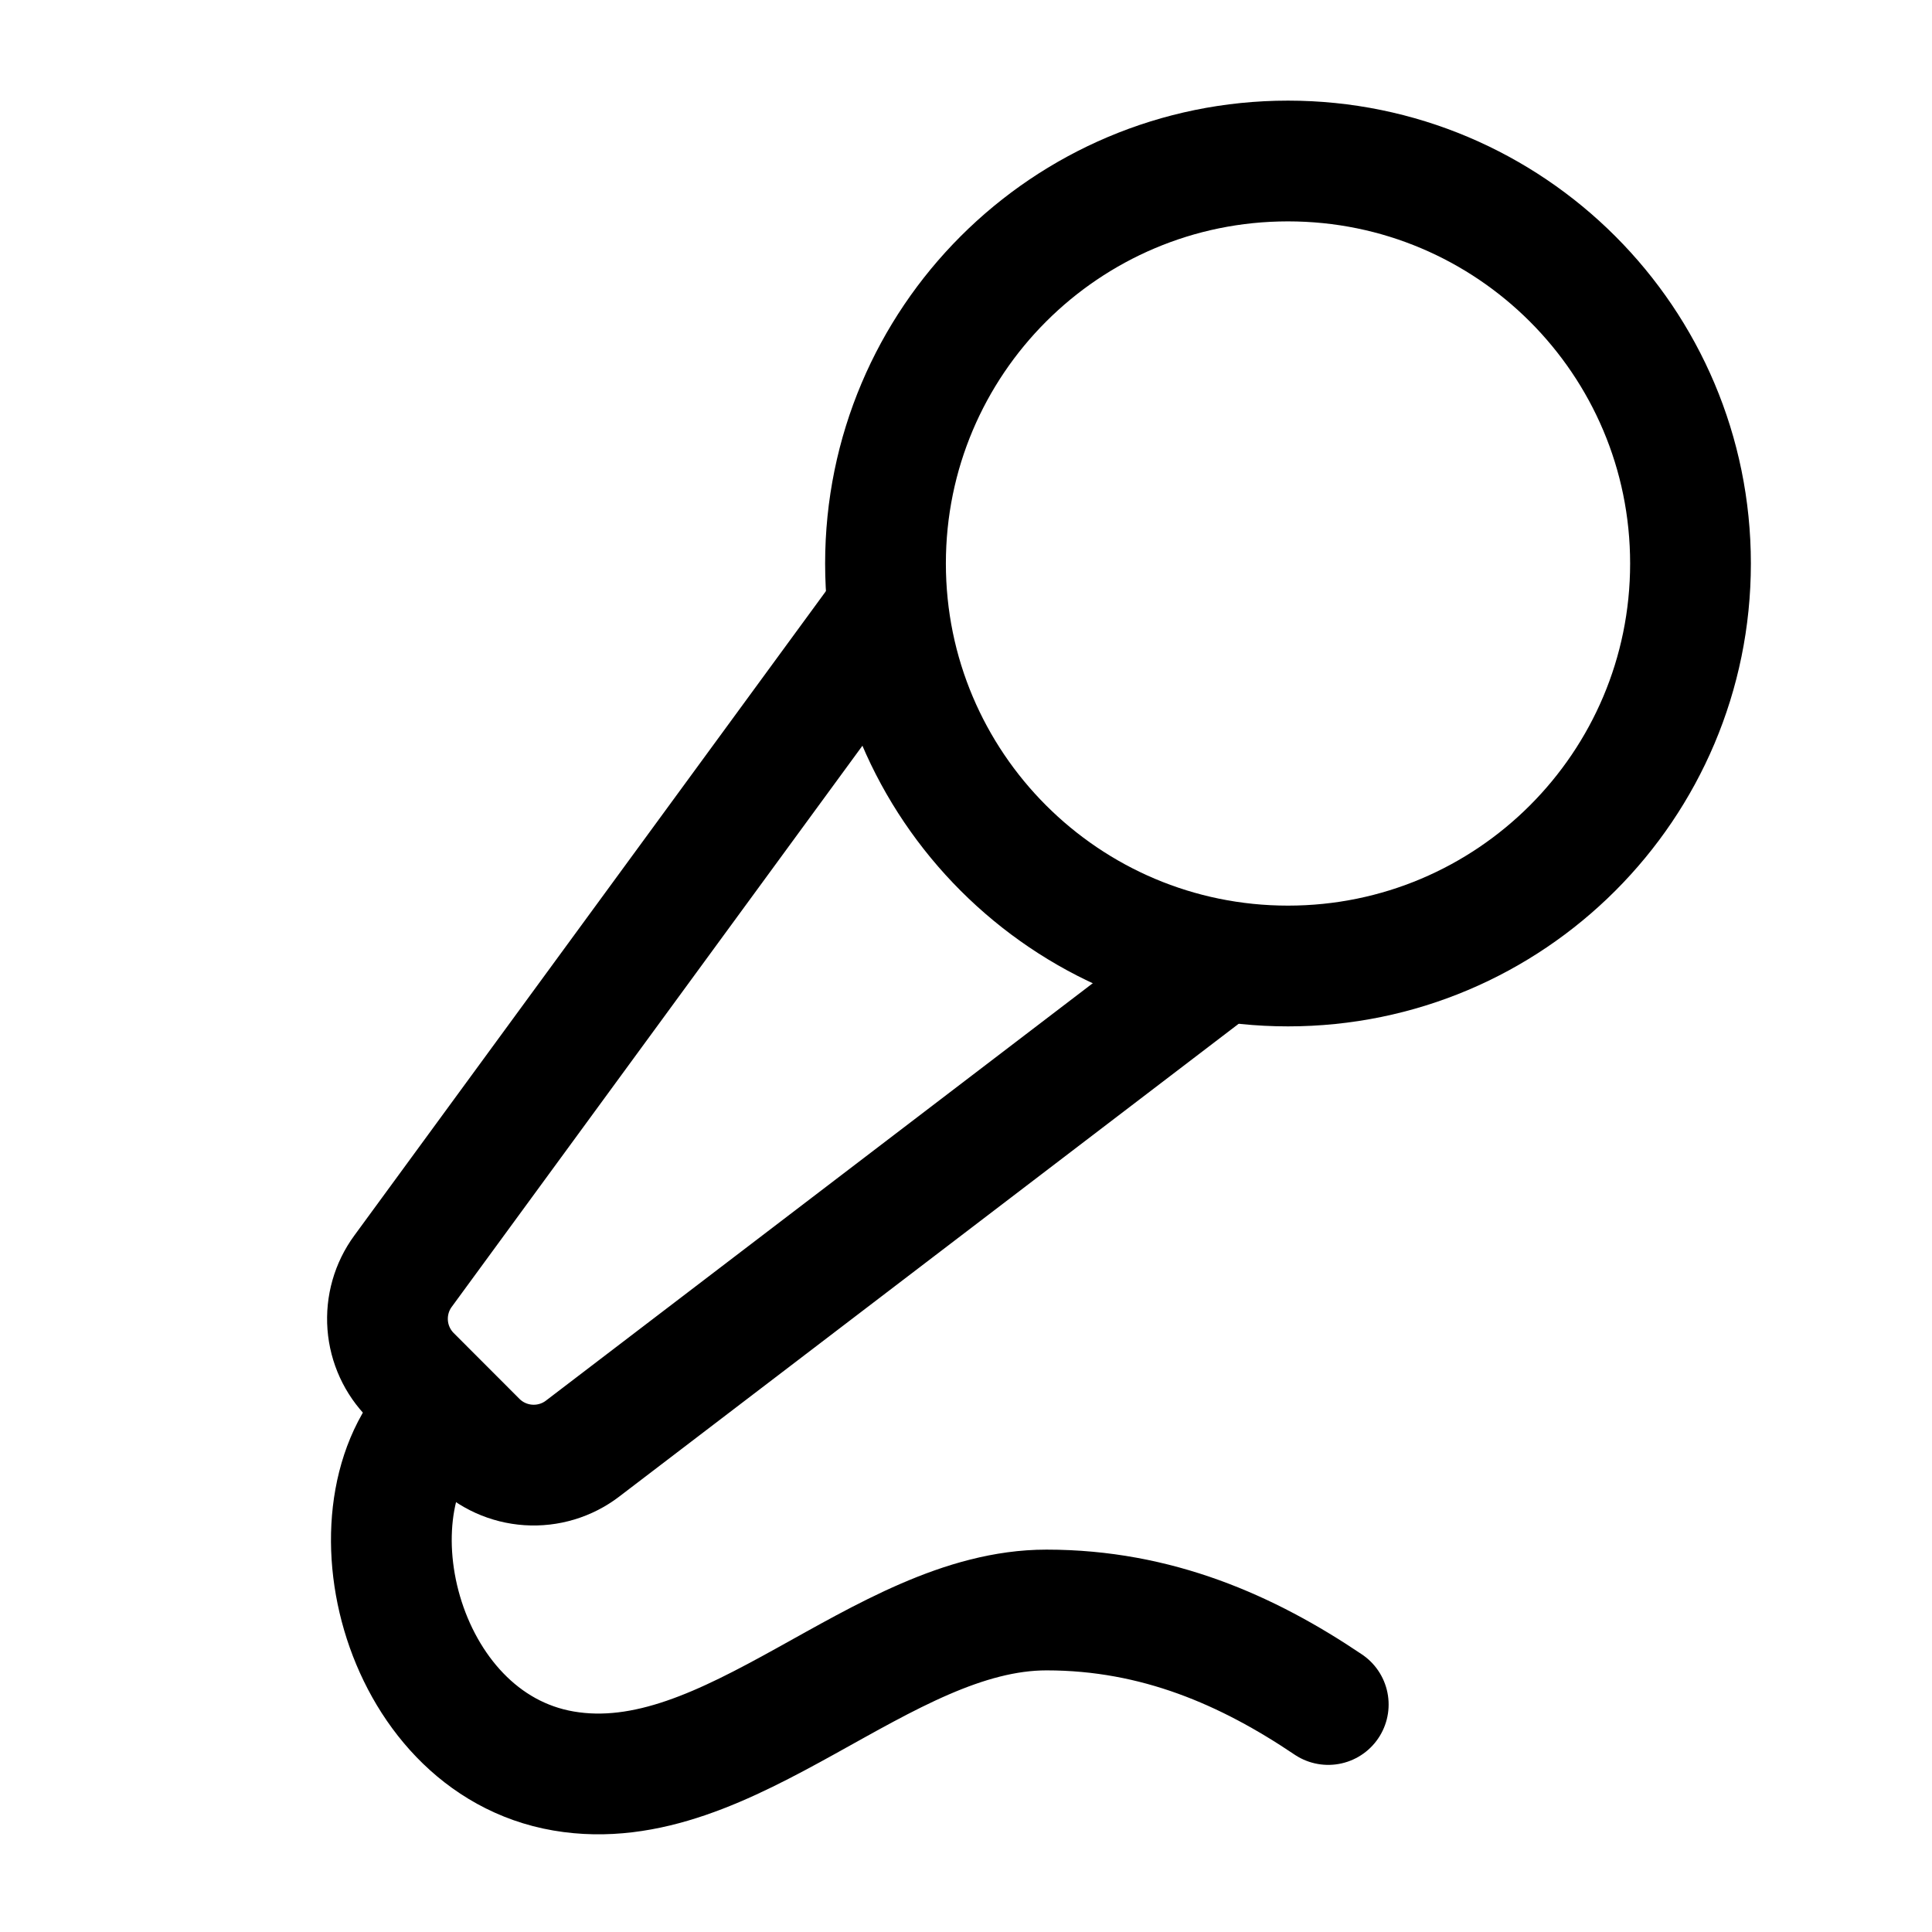
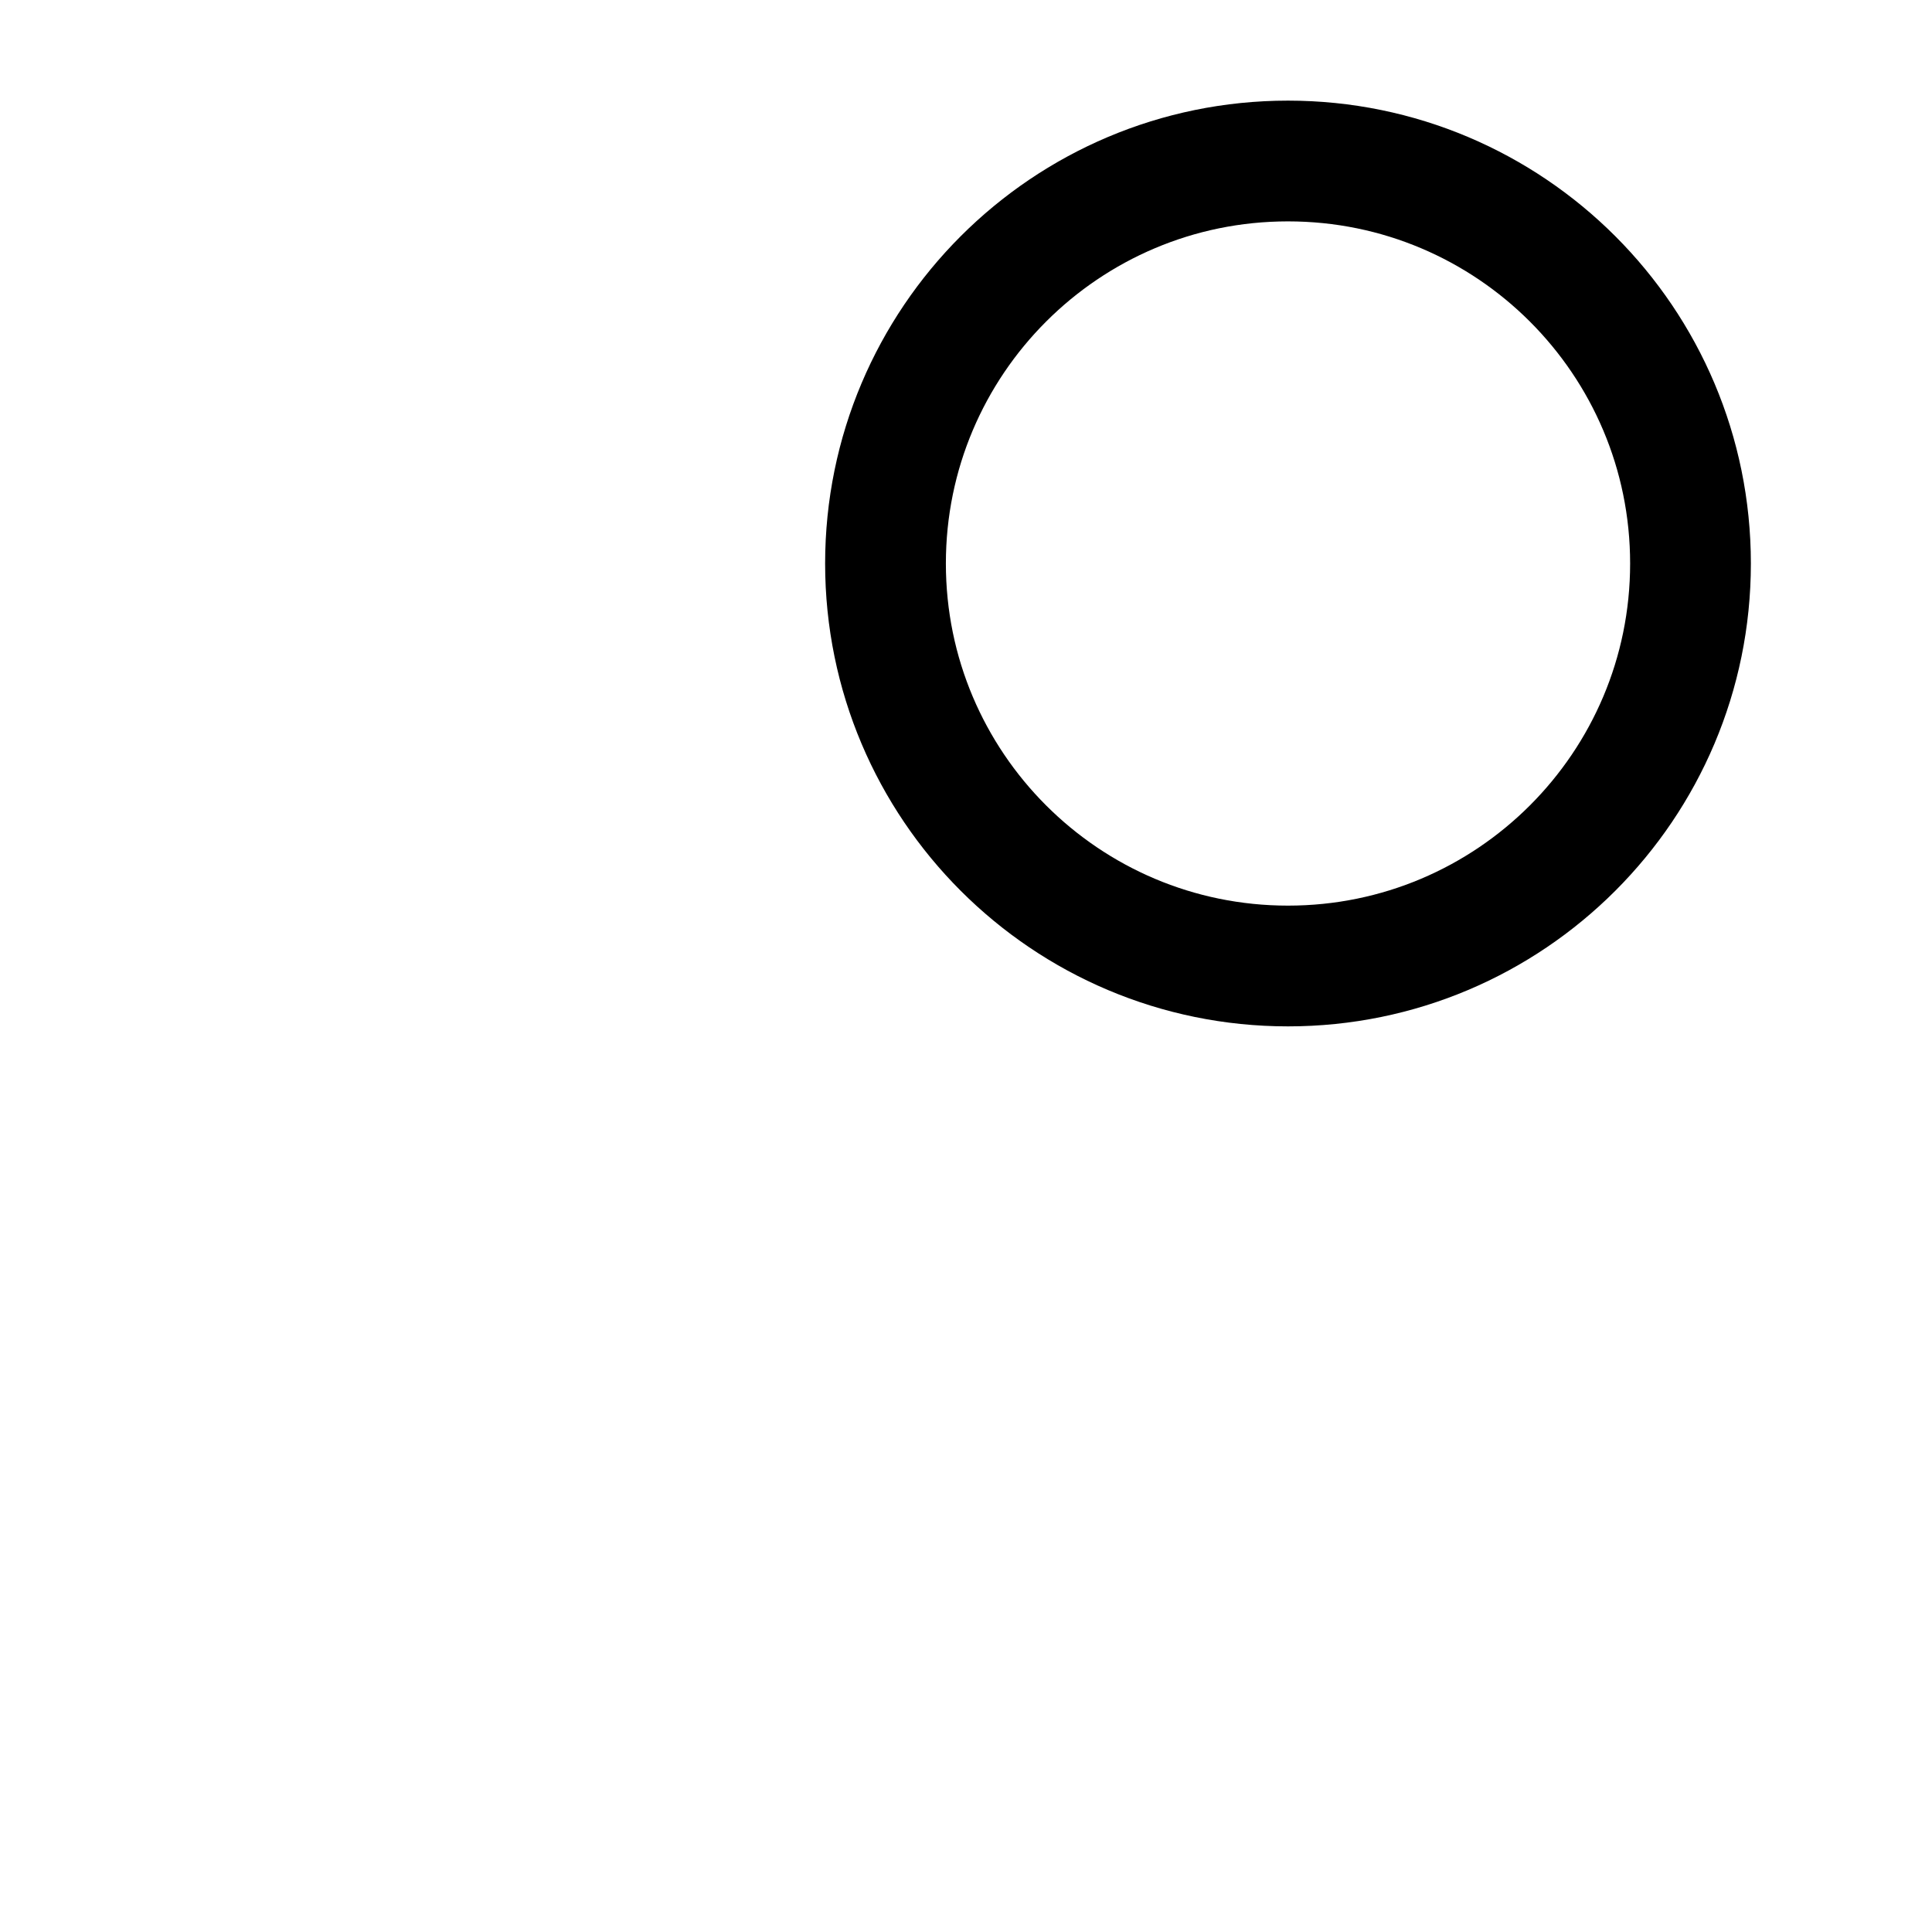
<svg xmlns="http://www.w3.org/2000/svg" width="24" height="24" viewBox="0 0 24 24" fill="none">
-   <path d="M11 7.602L5.006 15.792C4.865 15.984 4.798 16.221 4.816 16.459C4.834 16.697 4.937 16.921 5.106 17.09L5.923 17.908C6.094 18.079 6.322 18.182 6.564 18.198C6.805 18.214 7.045 18.142 7.237 17.995L15.09 12.001" stroke="black" stroke-width="1.5" stroke-linecap="round" stroke-linejoin="round" />
-   <path d="M16.5 21.174C15.5 20.5 14.372 20 13 20C10.942 20 9.072 22.356 7 22C4.928 21.644 4.225 18.631 5.5 17.5" stroke="black" stroke-width="1.5" stroke-linecap="round" stroke-linejoin="round" />
  <path d="M16 12C18.761 12 21 9.761 21 7C21 4.239 18.761 2 16 2C13.239 2 11 4.239 11 7C11 9.761 13.239 12 16 12Z" stroke="black" stroke-width="1.5" stroke-linecap="round" stroke-linejoin="round" />
</svg>